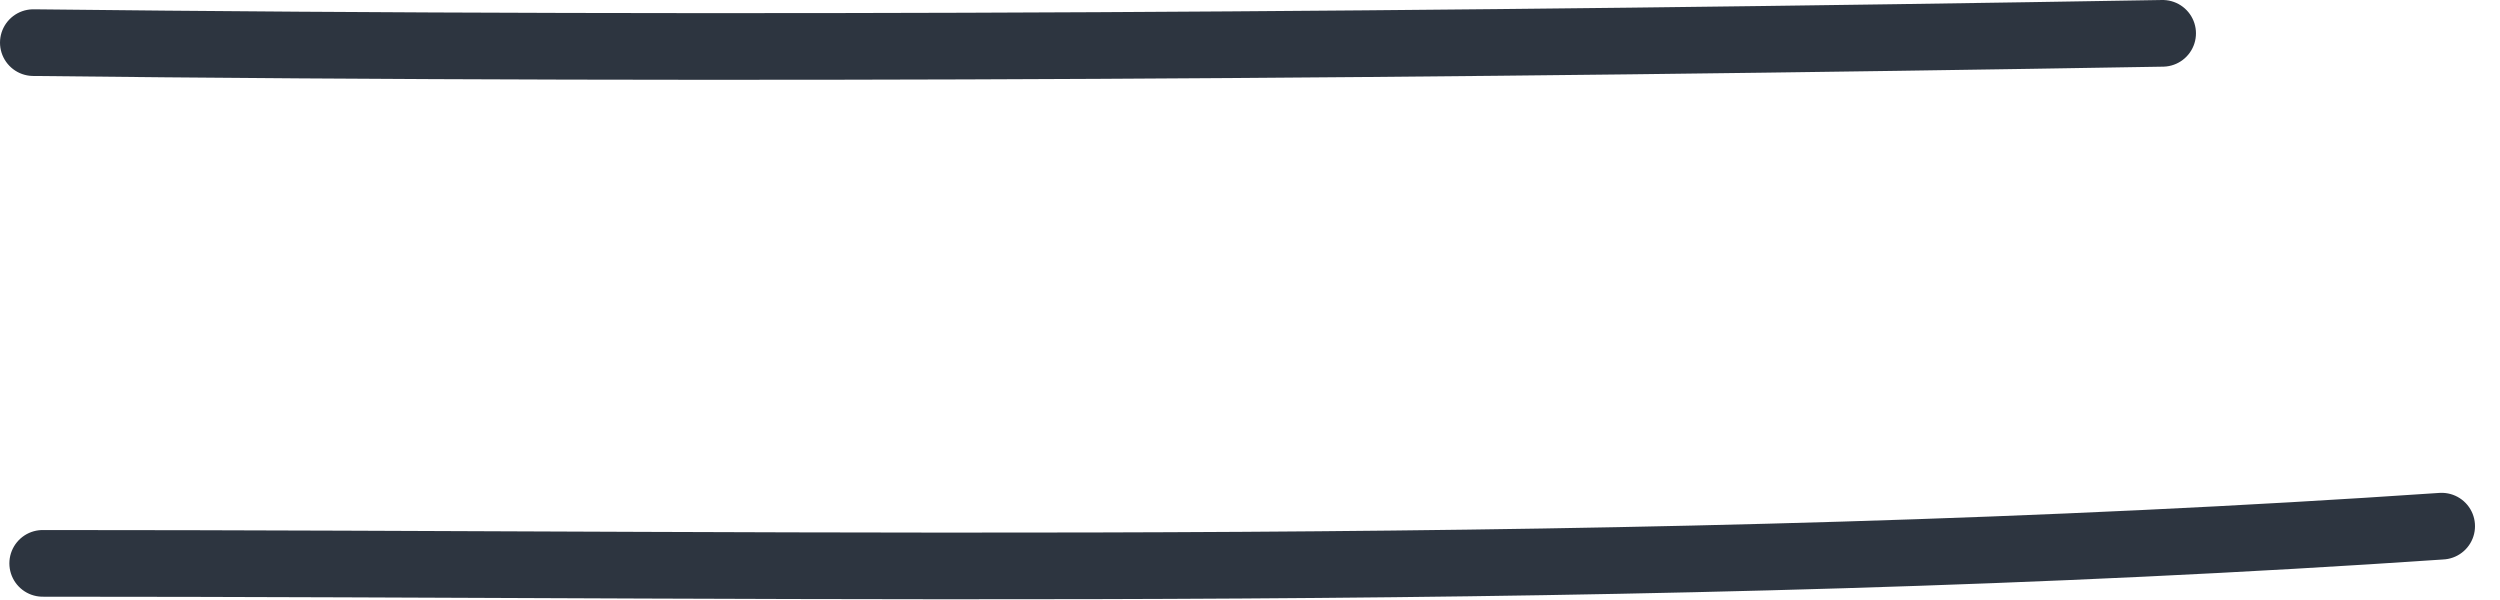
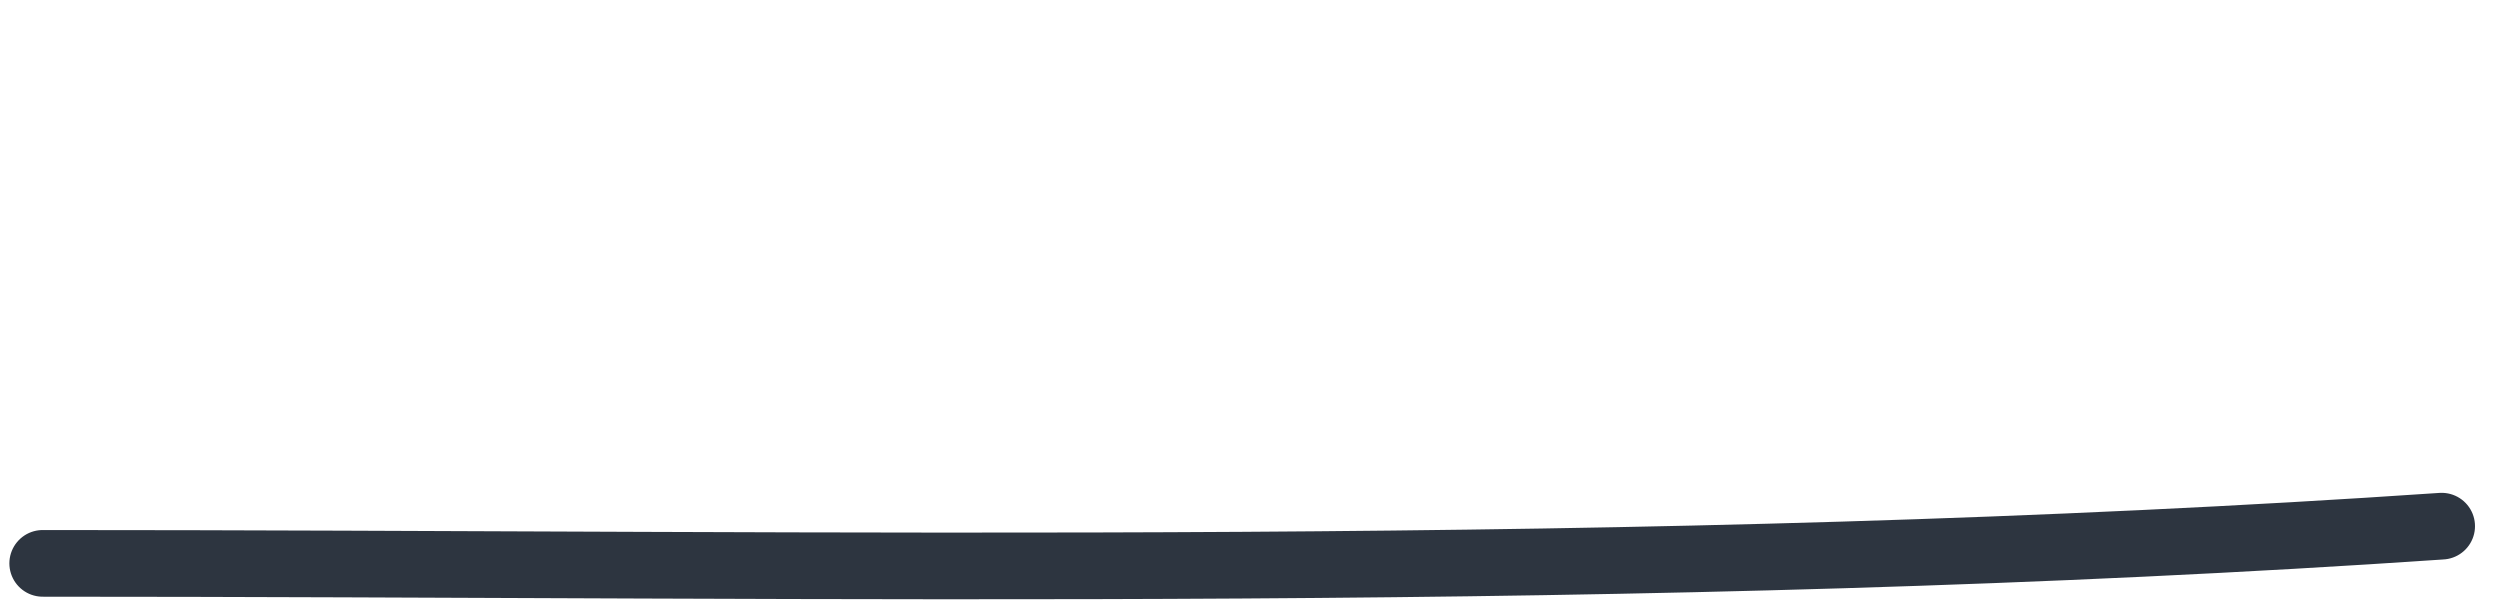
<svg xmlns="http://www.w3.org/2000/svg" width="75" height="18" viewBox="0 0 75 18" fill="none">
-   <path d="M1 1.279C22.304 1.521 43.578 1.361 64.879 1" stroke="#2D3540" stroke-width="2" stroke-linecap="round" />
  <path d="M1.281 16.901C25.255 16.901 49.318 17.417 73.25 15.785" stroke="#2D3540" stroke-width="2" stroke-linecap="round" />
</svg>